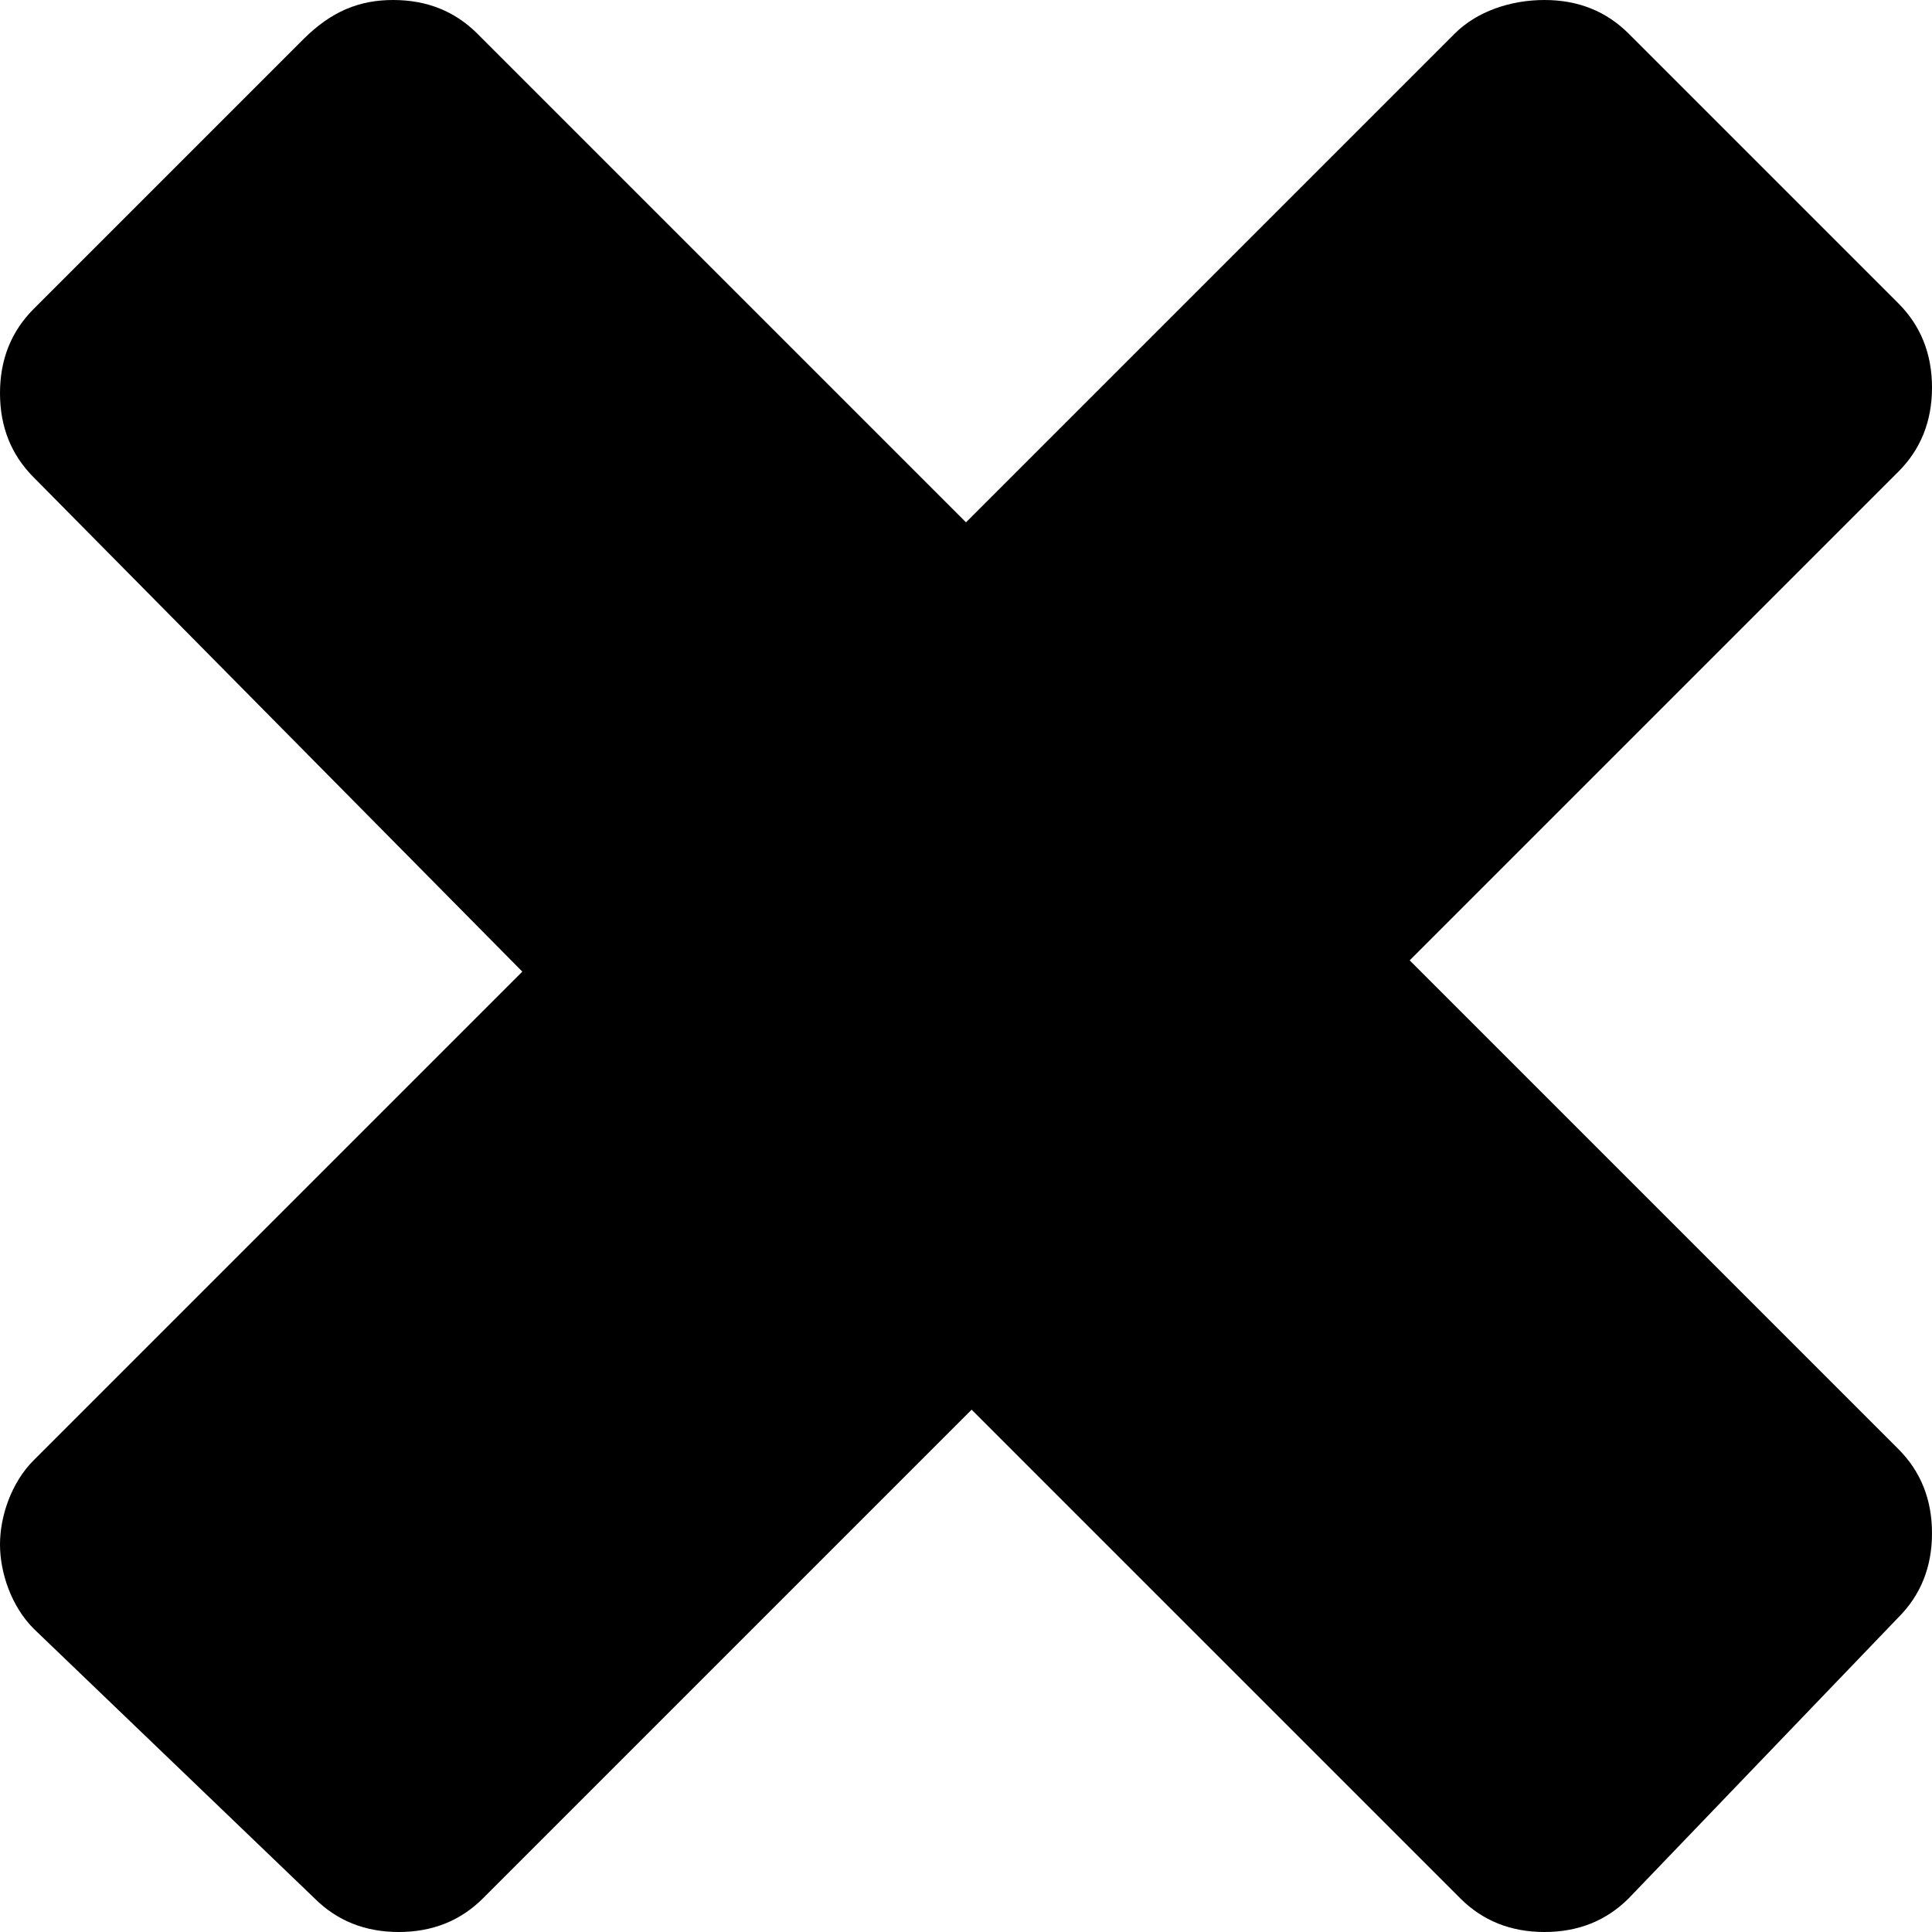
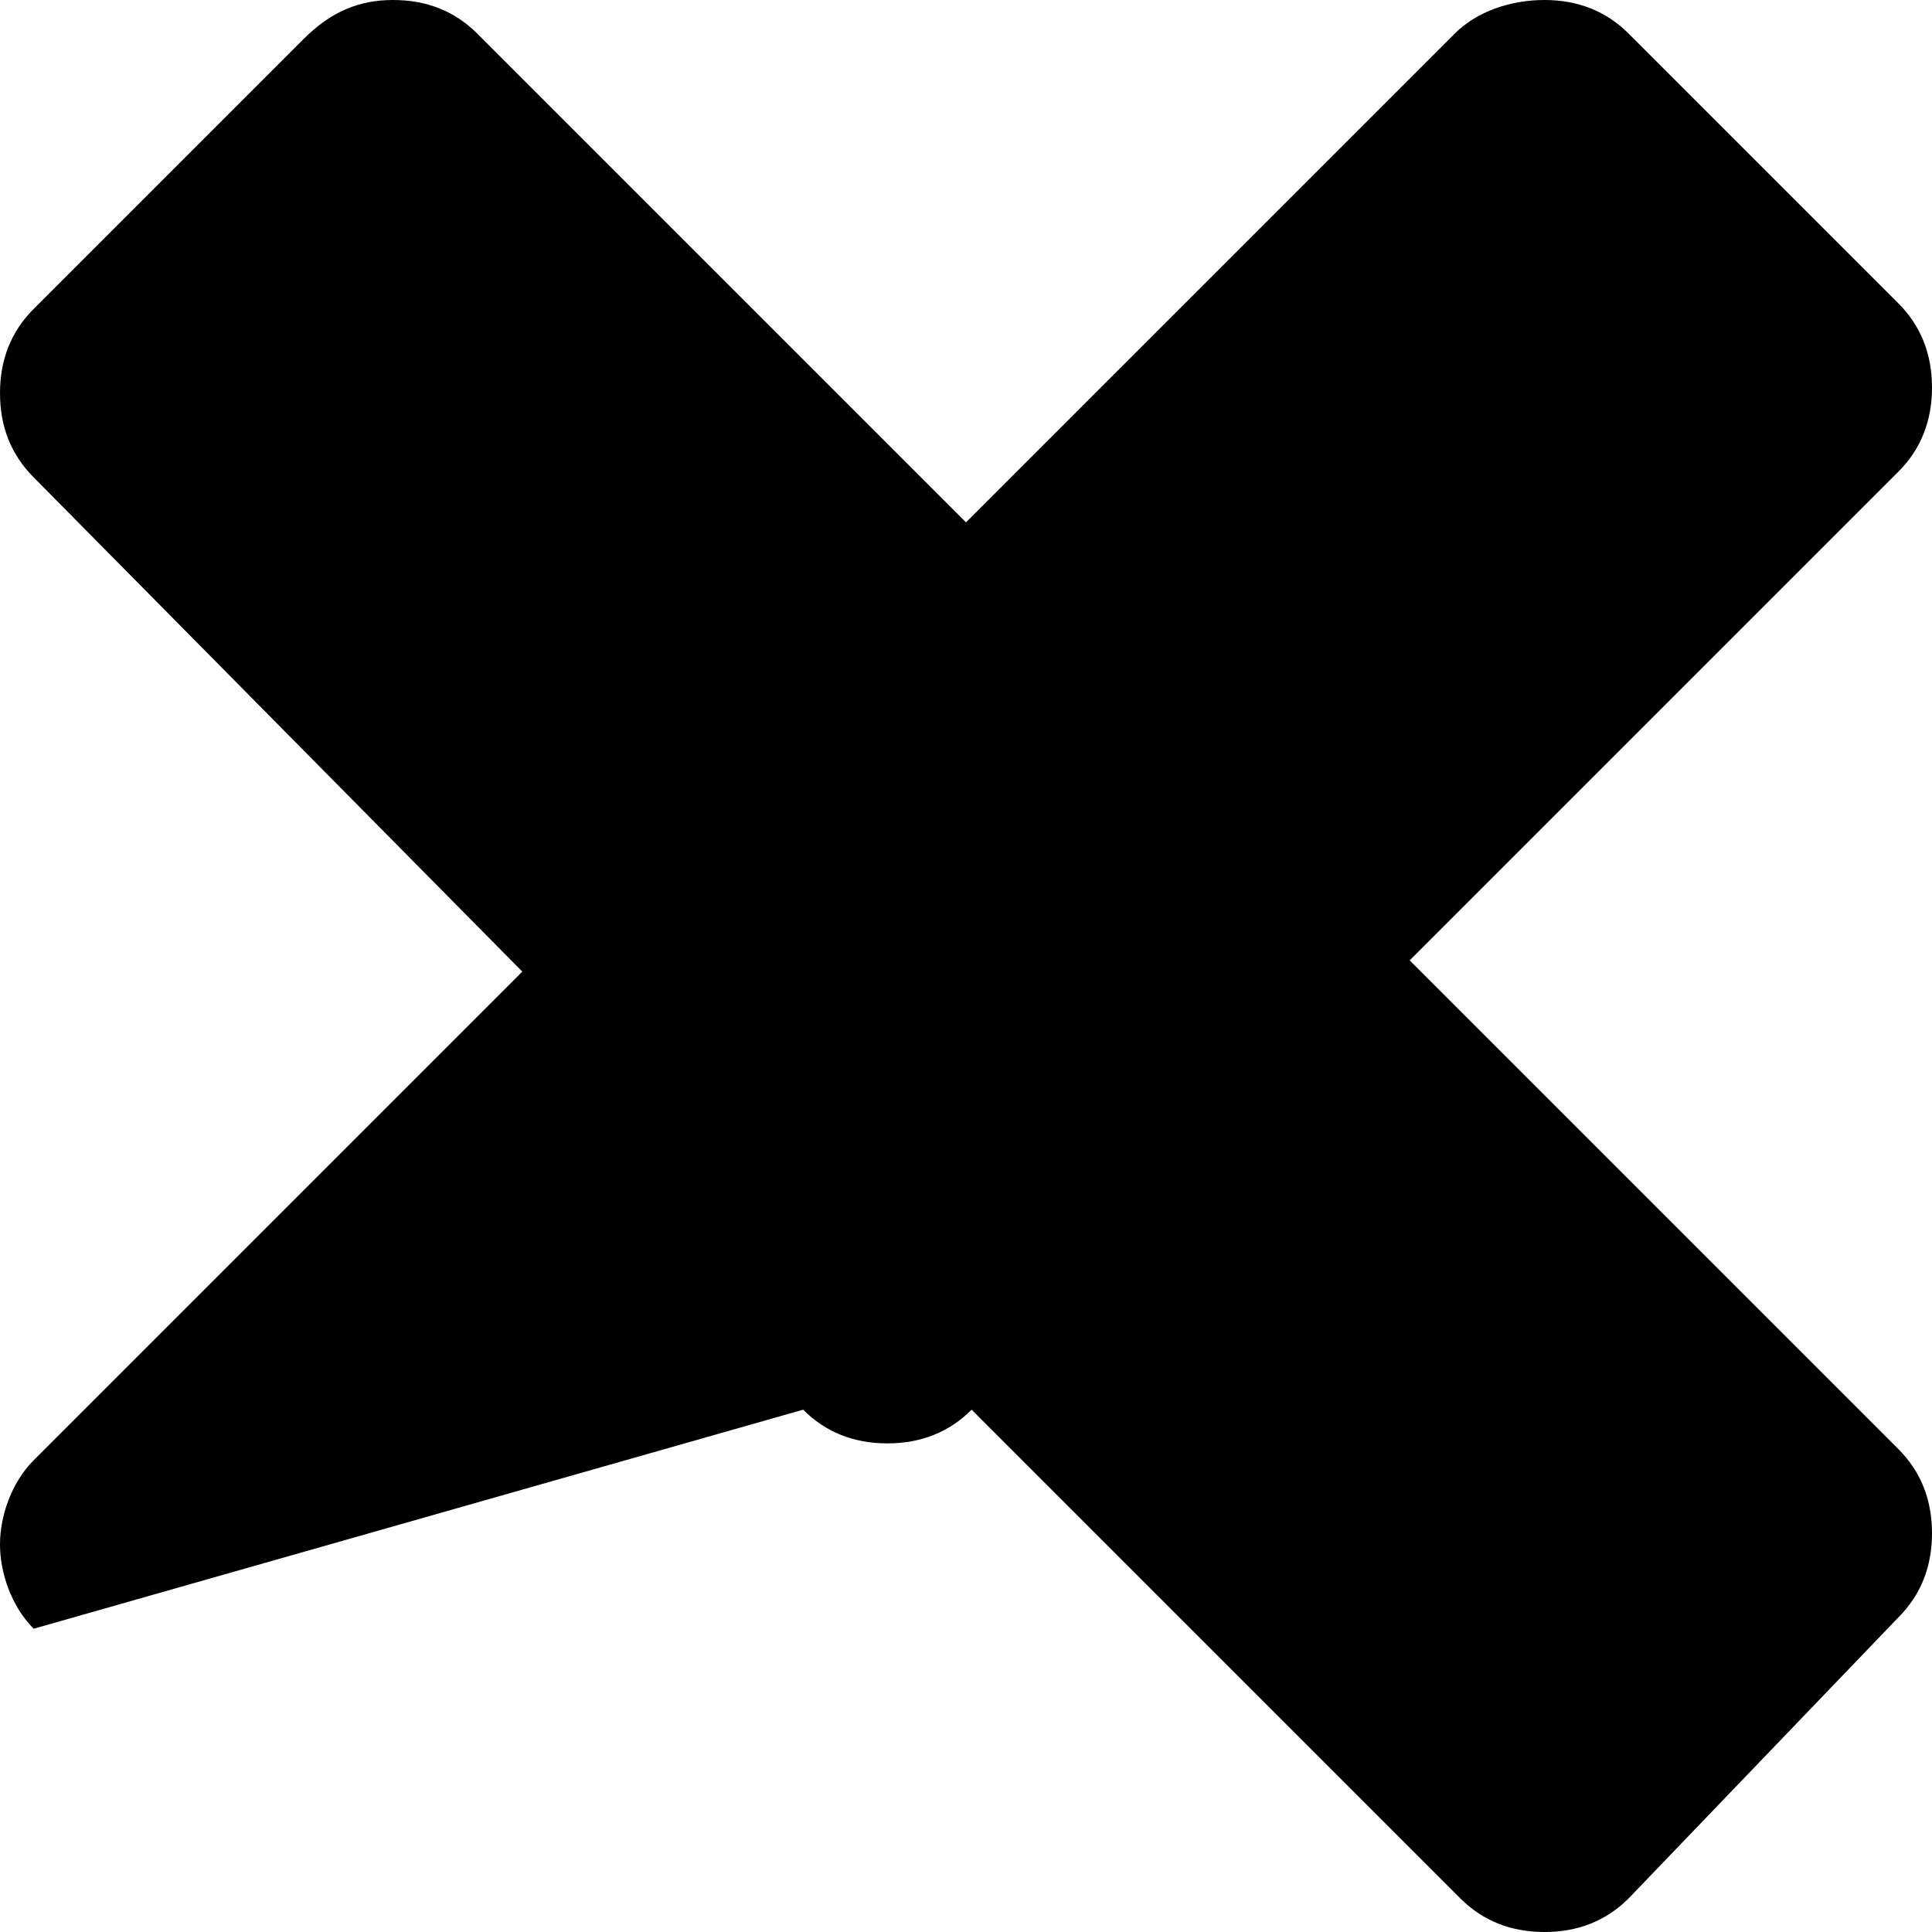
<svg xmlns="http://www.w3.org/2000/svg" version="1.1" id="Ebene_1" x="0px" y="0px" viewBox="0 0 34.4 34.4" style="enable-background:new 0 0 34.4 34.4;" xml:space="preserve">
  <g>
-     <path d="M29,33.8c-0.4,0.4-0.9,0.6-1.5,0.6s-1.1-0.2-1.5-0.6l-8.7-8.7l-8.7,8.7c-0.4,0.4-0.9,0.6-1.5,0.6s-1.1-0.2-1.5-0.6L0.6,29   C0.2,28.6,0,28,0,27.5s0.2-1.1,0.6-1.5l8.7-8.7L0.6,8.5C0.2,8.1,0,7.6,0,7s0.2-1.1,0.6-1.5l4.8-4.8C5.9,0.2,6.4,0,7,0   s1.1,0.2,1.5,0.6l8.7,8.7l8.7-8.7C26.3,0.2,26.9,0,27.5,0s1.1,0.2,1.5,0.6l4.8,4.8c0.4,0.4,0.6,0.9,0.6,1.5s-0.2,1.1-0.6,1.5   l-8.7,8.7l8.7,8.7c0.4,0.4,0.6,0.9,0.6,1.5s-0.2,1.1-0.6,1.5L29,33.8z" />
+     <path d="M29,33.8c-0.4,0.4-0.9,0.6-1.5,0.6s-1.1-0.2-1.5-0.6l-8.7-8.7c-0.4,0.4-0.9,0.6-1.5,0.6s-1.1-0.2-1.5-0.6L0.6,29   C0.2,28.6,0,28,0,27.5s0.2-1.1,0.6-1.5l8.7-8.7L0.6,8.5C0.2,8.1,0,7.6,0,7s0.2-1.1,0.6-1.5l4.8-4.8C5.9,0.2,6.4,0,7,0   s1.1,0.2,1.5,0.6l8.7,8.7l8.7-8.7C26.3,0.2,26.9,0,27.5,0s1.1,0.2,1.5,0.6l4.8,4.8c0.4,0.4,0.6,0.9,0.6,1.5s-0.2,1.1-0.6,1.5   l-8.7,8.7l8.7,8.7c0.4,0.4,0.6,0.9,0.6,1.5s-0.2,1.1-0.6,1.5L29,33.8z" />
  </g>
</svg>